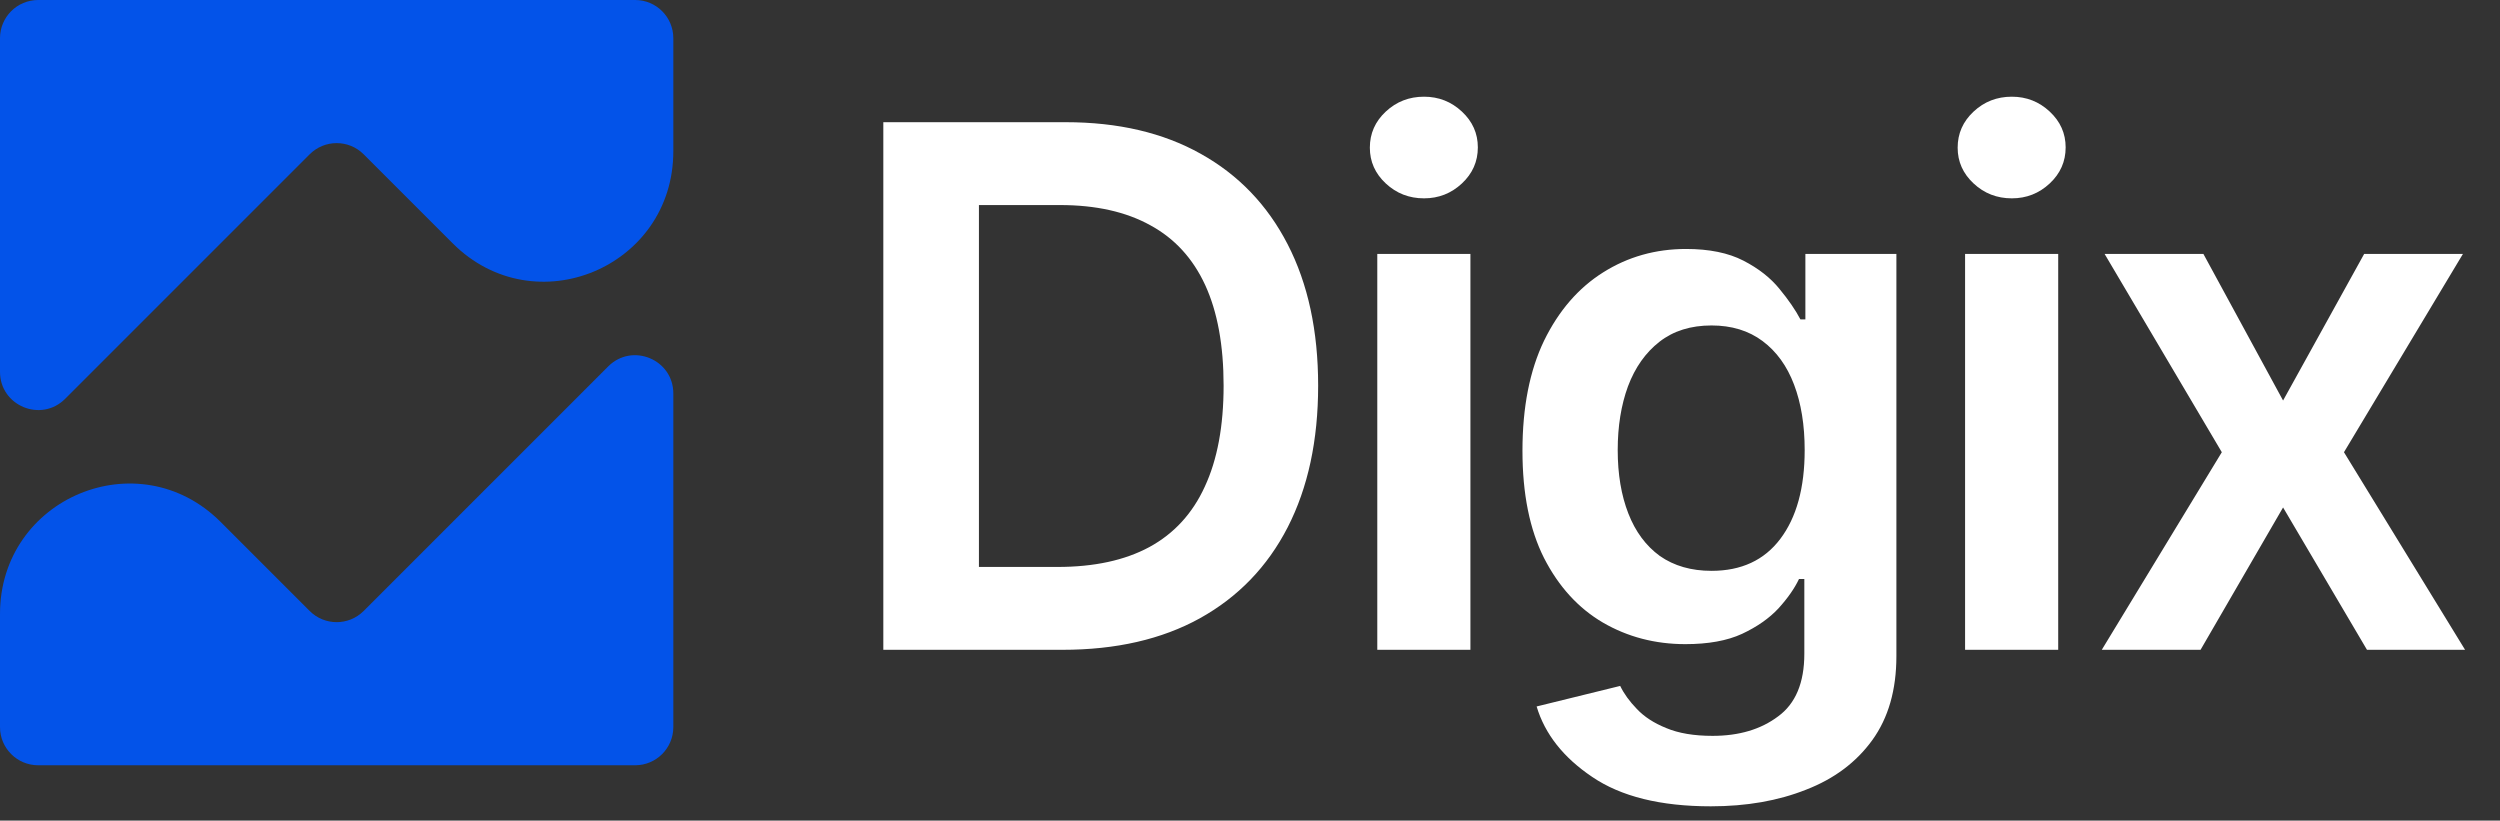
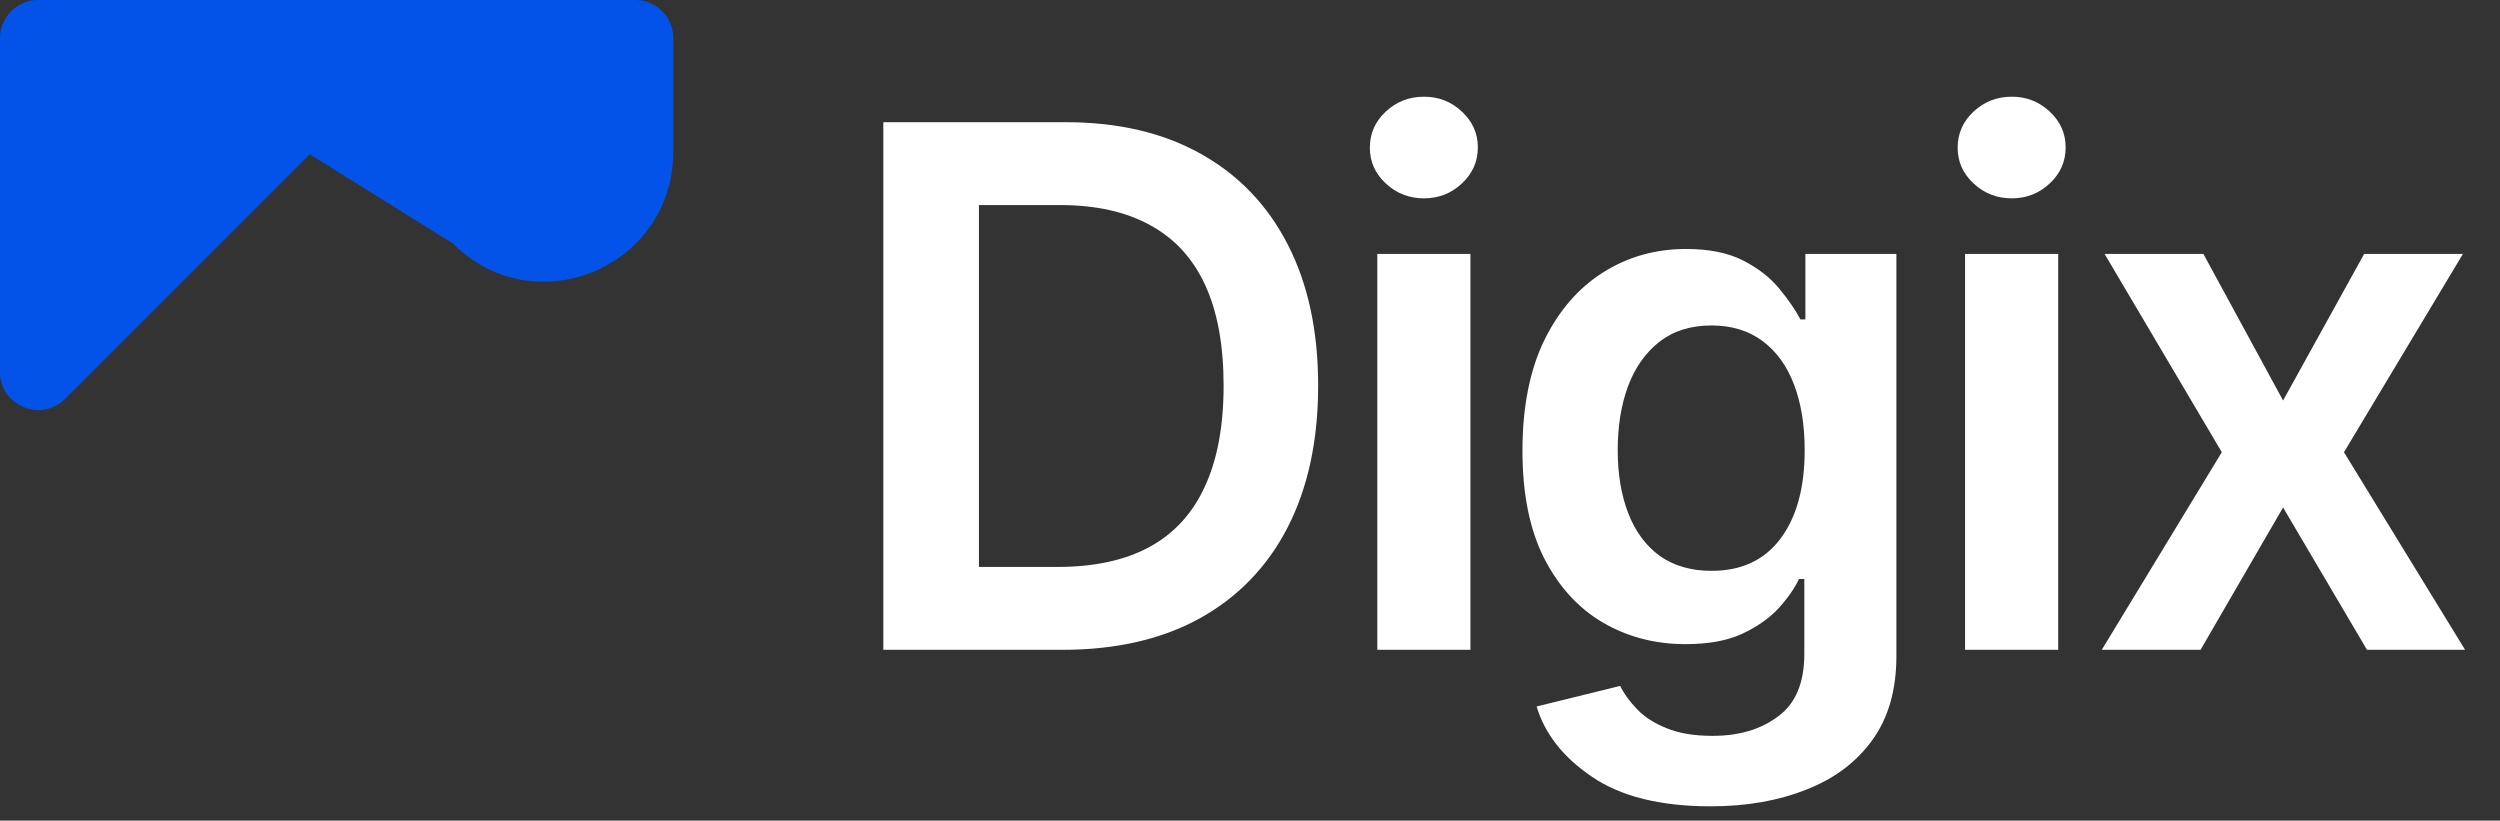
<svg xmlns="http://www.w3.org/2000/svg" width="131" height="43" viewBox="0 0 131 43" fill="none">
  <rect x="0" y="0" width="131" height="43" fill="#333333" stroke="none" />
-   <path d="M19.055 32.015C18.274 32.796 17.008 32.796 16.227 32.015L11.563 27.351C7.264 23.052 0 26.091 0 32.169V38.1C0 39.205 0.895 40.1 2 40.1H33.282C34.387 40.1 35.282 39.205 35.282 38.1V20.616C35.282 18.835 33.128 17.942 31.868 19.202L19.055 32.015Z" fill="#0353E9" />
-   <path d="M16.227 8.085C17.008 7.304 18.274 7.304 19.055 8.085L23.719 12.749C28.018 17.048 35.282 14.009 35.282 7.931V2C35.282 0.895 34.387 0 33.282 0H2C0.895 0 0 0.895 0 2V19.484C0 21.265 2.154 22.158 3.414 20.898L16.227 8.085Z" fill="#0353E9" />
+   <path d="M16.227 8.085L23.719 12.749C28.018 17.048 35.282 14.009 35.282 7.931V2C35.282 0.895 34.387 0 33.282 0H2C0.895 0 0 0.895 0 2V19.484C0 21.265 2.154 22.158 3.414 20.898L16.227 8.085Z" fill="#0353E9" />
  <path d="M55.675 34.05H48.661V29.708H55.415C57.332 29.708 58.934 29.362 60.221 28.669C61.519 27.964 62.49 26.906 63.133 25.496C63.789 24.086 64.117 22.323 64.117 20.208C64.117 18.093 63.795 16.336 63.152 14.938C62.509 13.541 61.55 12.495 60.276 11.803C59.002 11.098 57.425 10.745 55.545 10.745H48.513V6.403H55.842C58.588 6.403 60.944 6.954 62.911 8.055C64.89 9.156 66.412 10.739 67.475 12.805C68.539 14.87 69.071 17.338 69.071 20.208C69.071 23.078 68.539 25.552 67.475 27.63C66.412 29.696 64.878 31.285 62.874 32.398C60.882 33.499 58.483 34.05 55.675 34.05ZM51.296 6.403V34.05H46.286V6.403H51.296ZM72.17 34.05V13.306H77.05V34.05H72.17ZM74.619 10.393C73.84 10.393 73.172 10.133 72.615 9.613C72.058 9.094 71.78 8.469 71.78 7.739C71.78 6.997 72.058 6.366 72.615 5.847C73.172 5.327 73.84 5.067 74.619 5.067C75.386 5.067 76.048 5.327 76.604 5.847C77.161 6.366 77.439 6.991 77.439 7.721C77.439 8.463 77.161 9.094 76.604 9.613C76.048 10.133 75.386 10.393 74.619 10.393ZM89.648 42.251C87.013 42.251 84.942 41.738 83.432 40.711C81.923 39.697 80.952 38.466 80.519 37.019L84.898 35.942C85.096 36.351 85.387 36.753 85.77 37.148C86.154 37.557 86.667 37.891 87.31 38.15C87.954 38.422 88.764 38.559 89.741 38.559C91.126 38.559 92.271 38.218 93.174 37.538C94.089 36.87 94.547 35.775 94.547 34.254V30.339H94.268C94.033 30.834 93.675 31.347 93.192 31.879C92.71 32.398 92.073 32.844 91.281 33.215C90.502 33.574 89.512 33.753 88.312 33.753C86.729 33.753 85.288 33.376 83.989 32.621C82.703 31.866 81.676 30.741 80.909 29.244C80.154 27.747 79.777 25.873 79.777 23.622C79.777 21.346 80.154 19.422 80.909 17.852C81.676 16.281 82.709 15.087 84.008 14.271C85.306 13.454 86.754 13.046 88.349 13.046C89.562 13.046 90.564 13.25 91.355 13.658C92.147 14.066 92.778 14.561 93.248 15.143C93.718 15.712 94.083 16.244 94.343 16.738H94.602V13.306H99.371V34.384C99.371 36.153 98.95 37.618 98.109 38.781C97.268 39.944 96.111 40.81 94.639 41.379C93.18 41.96 91.516 42.251 89.648 42.251ZM89.685 29.912C91.244 29.912 92.444 29.355 93.285 28.242C94.138 27.116 94.565 25.564 94.565 23.585C94.565 22.274 94.38 21.13 94.008 20.152C93.638 19.175 93.087 18.414 92.357 17.87C91.627 17.326 90.737 17.054 89.685 17.054C88.597 17.054 87.688 17.338 86.958 17.907C86.228 18.476 85.677 19.256 85.306 20.245C84.948 21.222 84.768 22.336 84.768 23.585C84.768 24.847 84.954 25.954 85.325 26.906C85.696 27.859 86.246 28.601 86.976 29.133C87.719 29.652 88.621 29.912 89.685 29.912ZM102.97 34.05V13.306H107.85V34.05H102.97ZM105.42 10.393C104.64 10.393 103.972 10.133 103.416 9.613C102.859 9.094 102.581 8.469 102.581 7.739C102.581 6.997 102.859 6.366 103.416 5.847C103.972 5.327 104.64 5.067 105.42 5.067C106.187 5.067 106.848 5.327 107.405 5.847C107.962 6.366 108.24 6.991 108.24 7.721C108.24 8.463 107.962 9.094 107.405 9.613C106.848 10.133 106.187 10.393 105.42 10.393ZM115.458 13.306L119.633 20.987L123.882 13.306H129.058L122.824 23.696L129.17 34.05H124.03L119.633 26.591L115.309 34.05H110.133L116.423 23.696L110.281 13.306H115.458Z" fill="white" />
</svg>